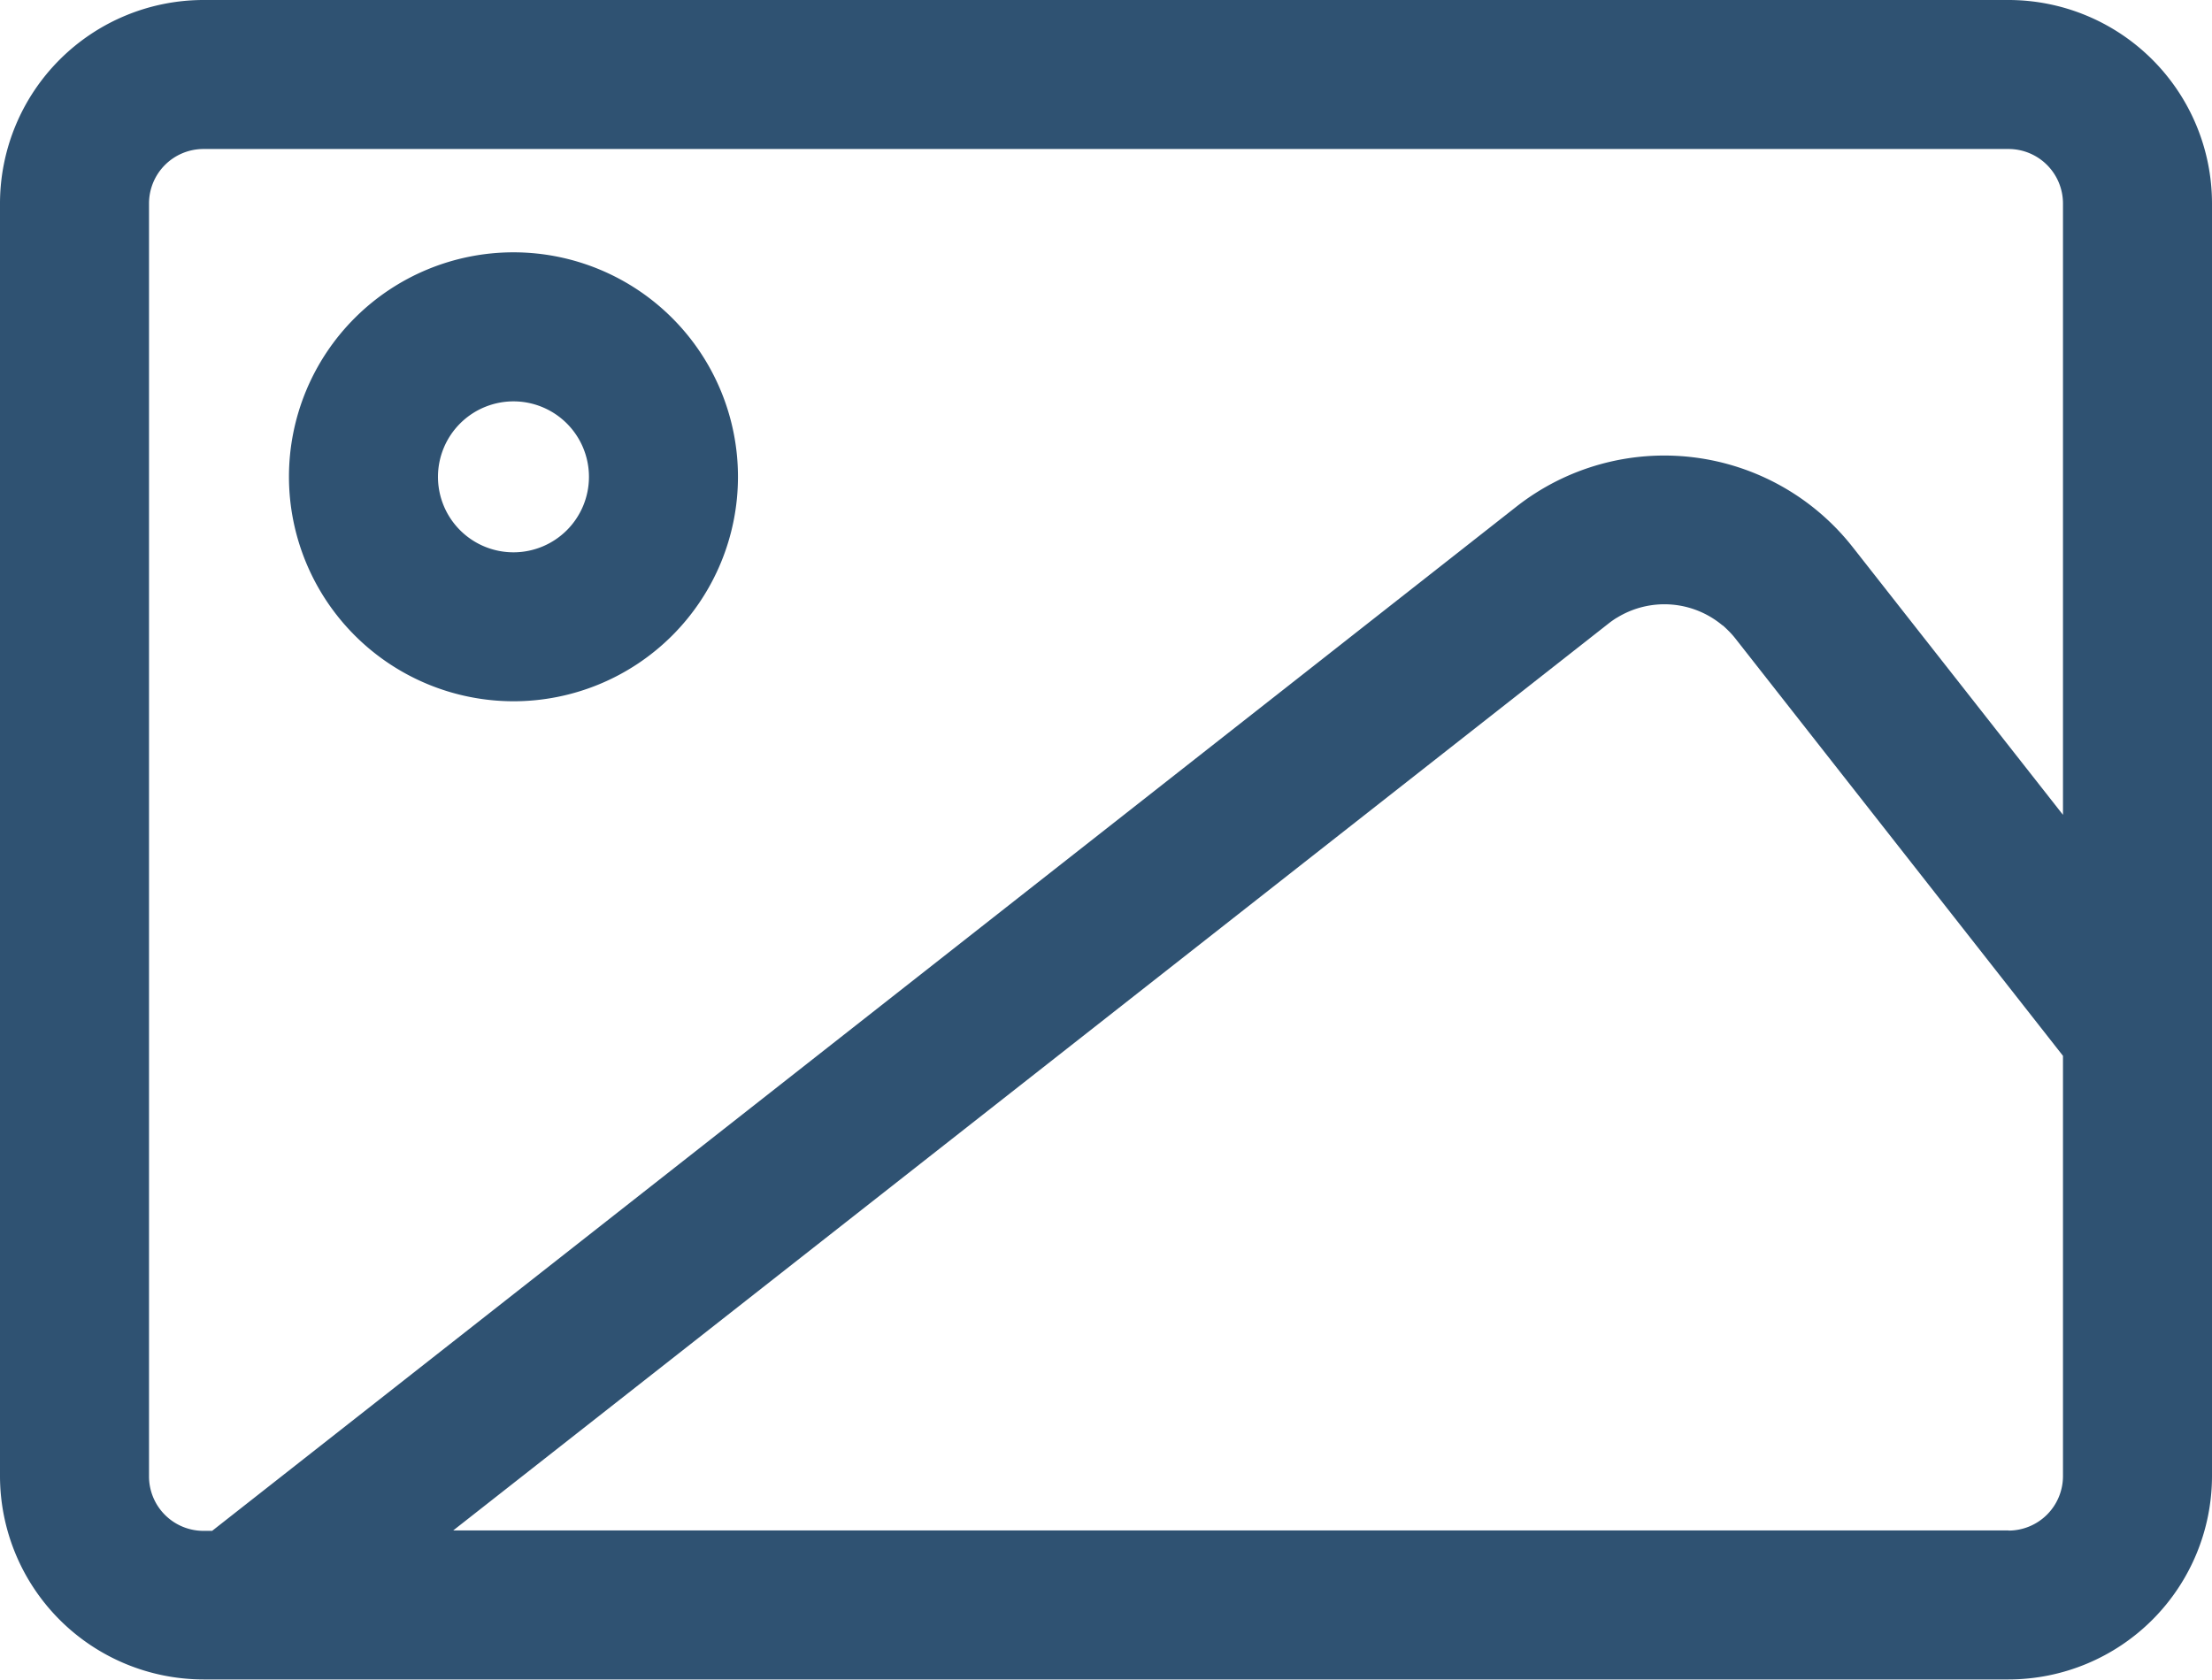
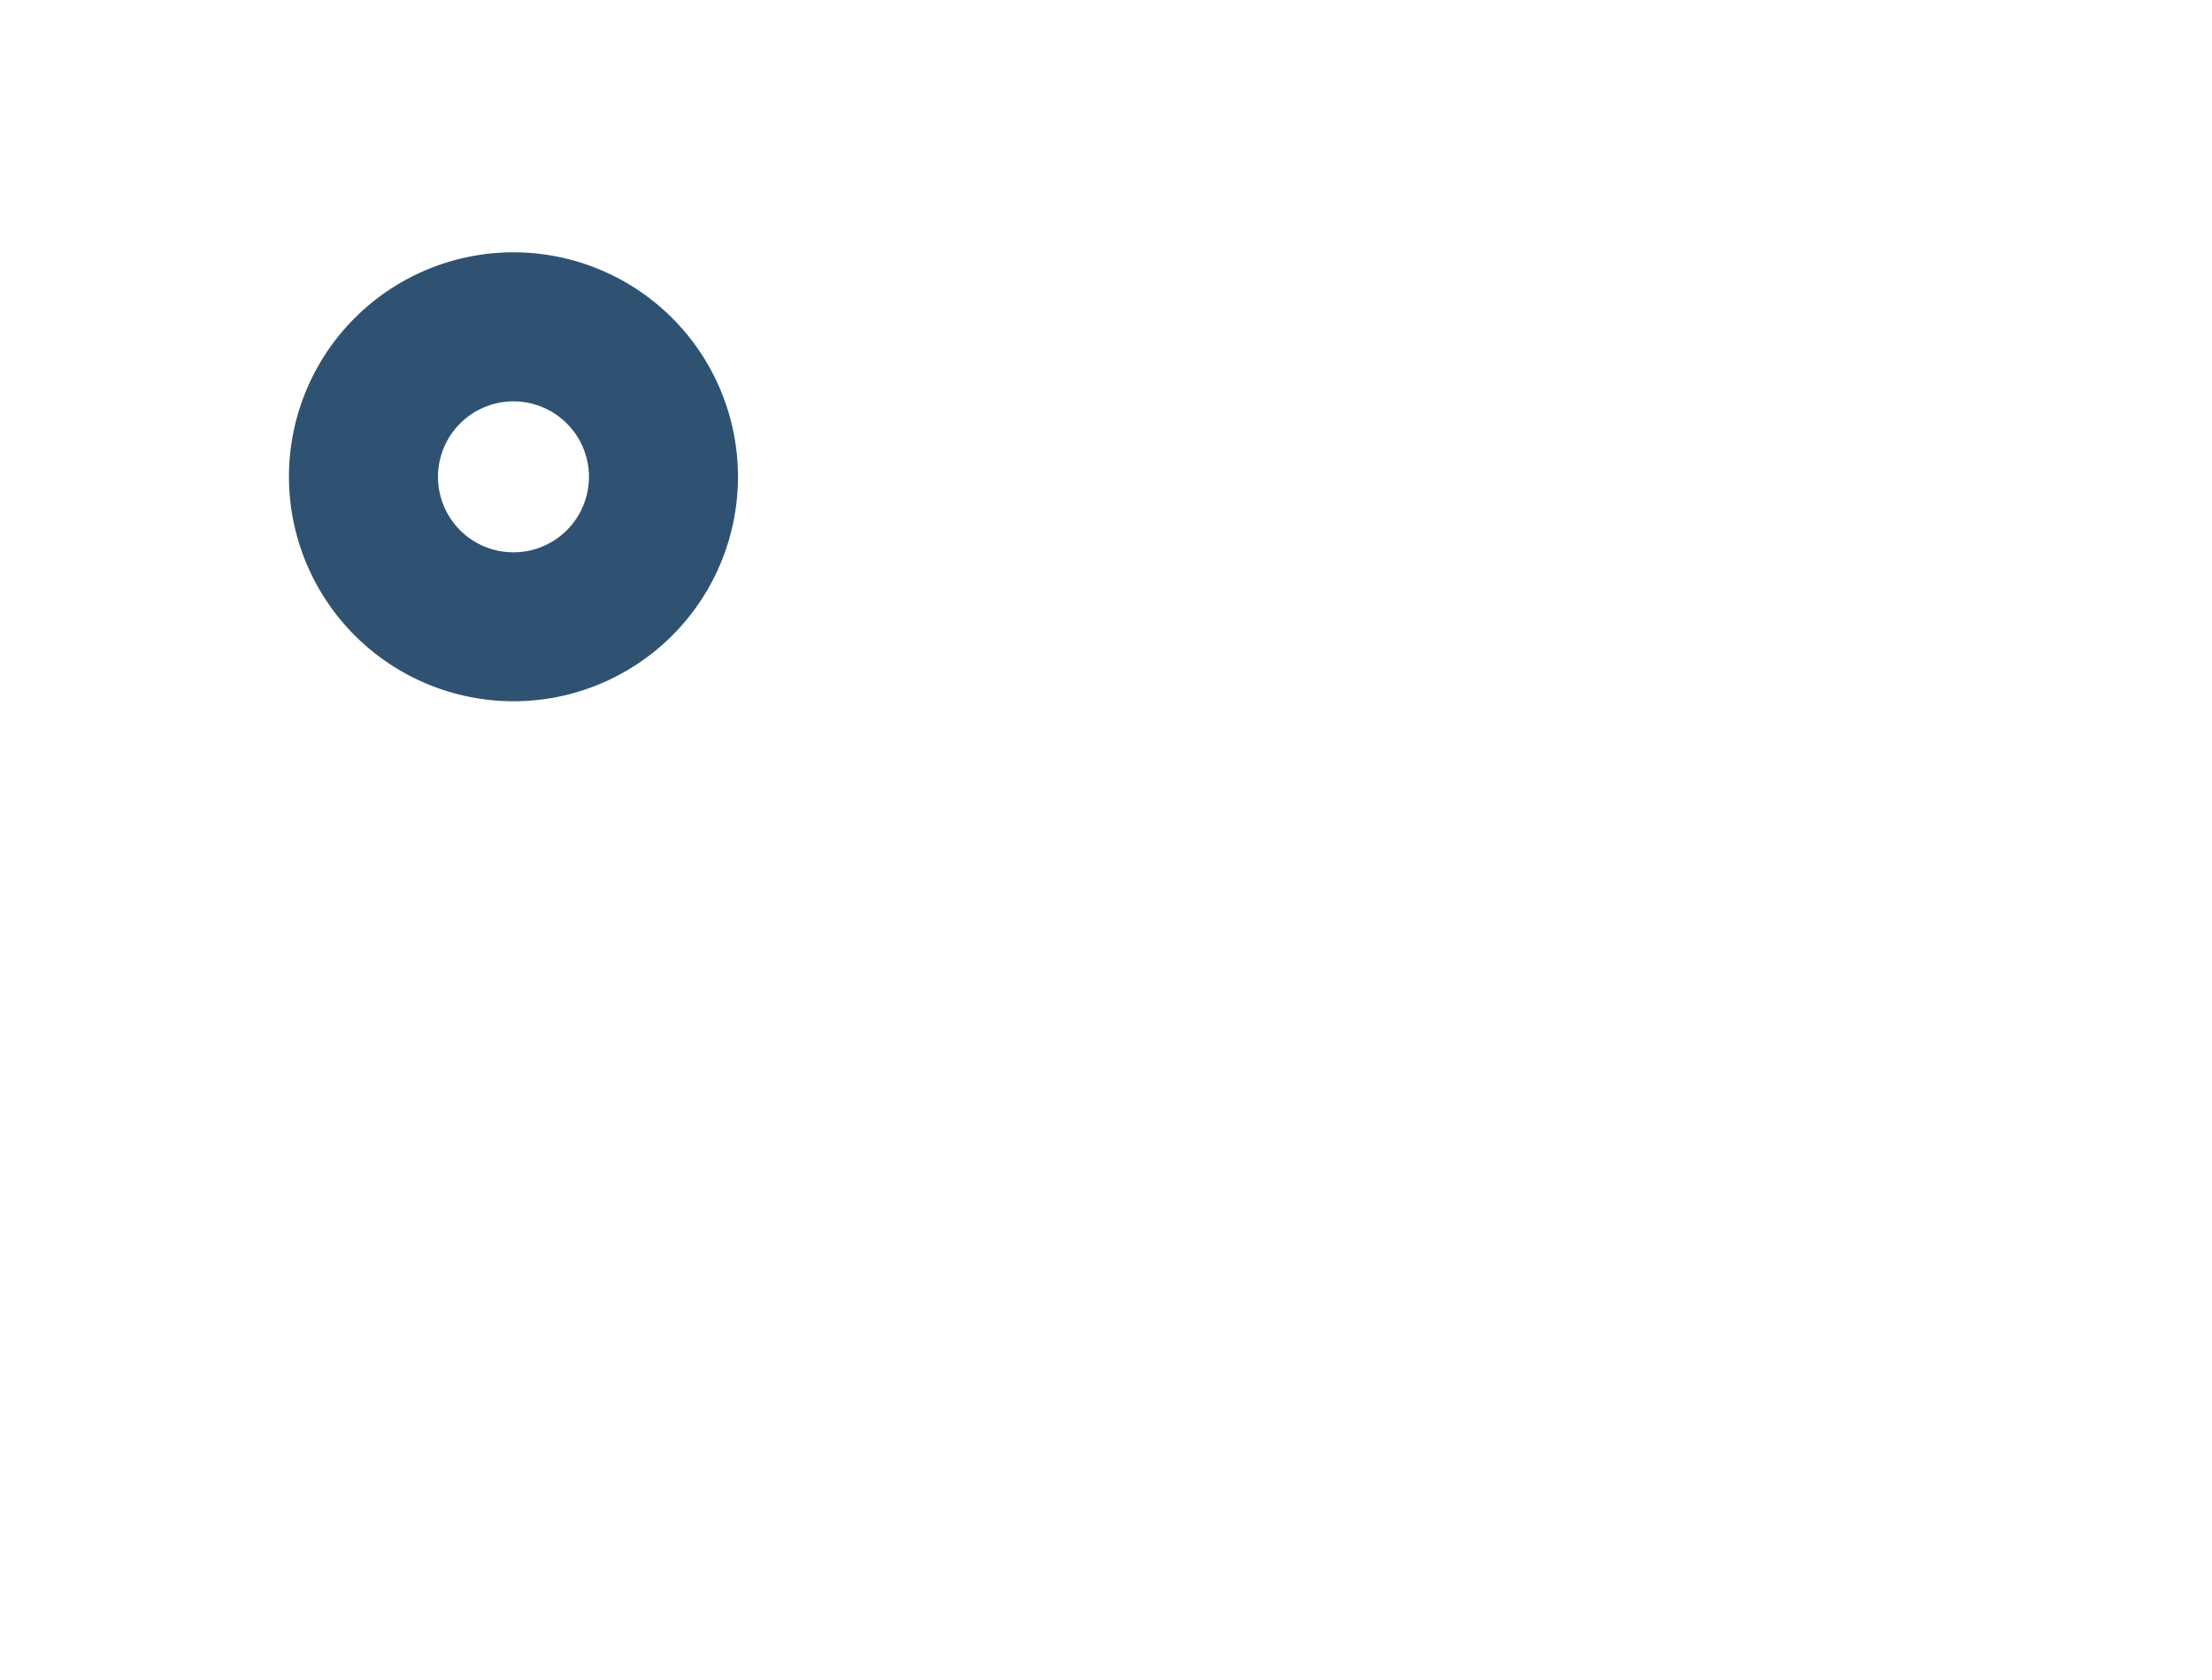
<svg xmlns="http://www.w3.org/2000/svg" id="Livello_1" data-name="Livello 1" viewBox="0 0 475 360.72">
  <defs>
    <style>.cls-1{fill:#2f5272;}</style>
  </defs>
-   <path class="cls-1" d="M431.32,0H43.69A43.74,43.74,0,0,0,0,43.69V317a43.74,43.74,0,0,0,43.69,43.69H431.32A43.73,43.73,0,0,0,475,317V43.69A43.73,43.73,0,0,0,431.32,0ZM32,43.69A11.7,11.7,0,0,1,43.69,32H431.32A11.7,11.7,0,0,1,443,43.69V175l-45.19-57.54h0a51.44,51.44,0,0,0-72.14-8.68l-280.12,220H43.69A11.7,11.7,0,0,1,32,317Zm399.32,285h-334L345.43,133.9a19.58,19.58,0,0,1,1.61-1.14l.22-.12a19.43,19.43,0,0,1,22.62,1.67l.05,0c.42.35.81.74,1.21,1.13l.21.21a18.34,18.34,0,0,1,1.3,1.48L443,226.76V317A11.7,11.7,0,0,1,431.32,328.72Z" />
  <path class="cls-1" d="M110.26,150.61A48.21,48.21,0,1,0,62.05,102.4,48.26,48.26,0,0,0,110.26,150.61Zm0-64.41a16.21,16.21,0,1,1-16.21,16.2A16.22,16.22,0,0,1,110.26,86.2Z" />
</svg>